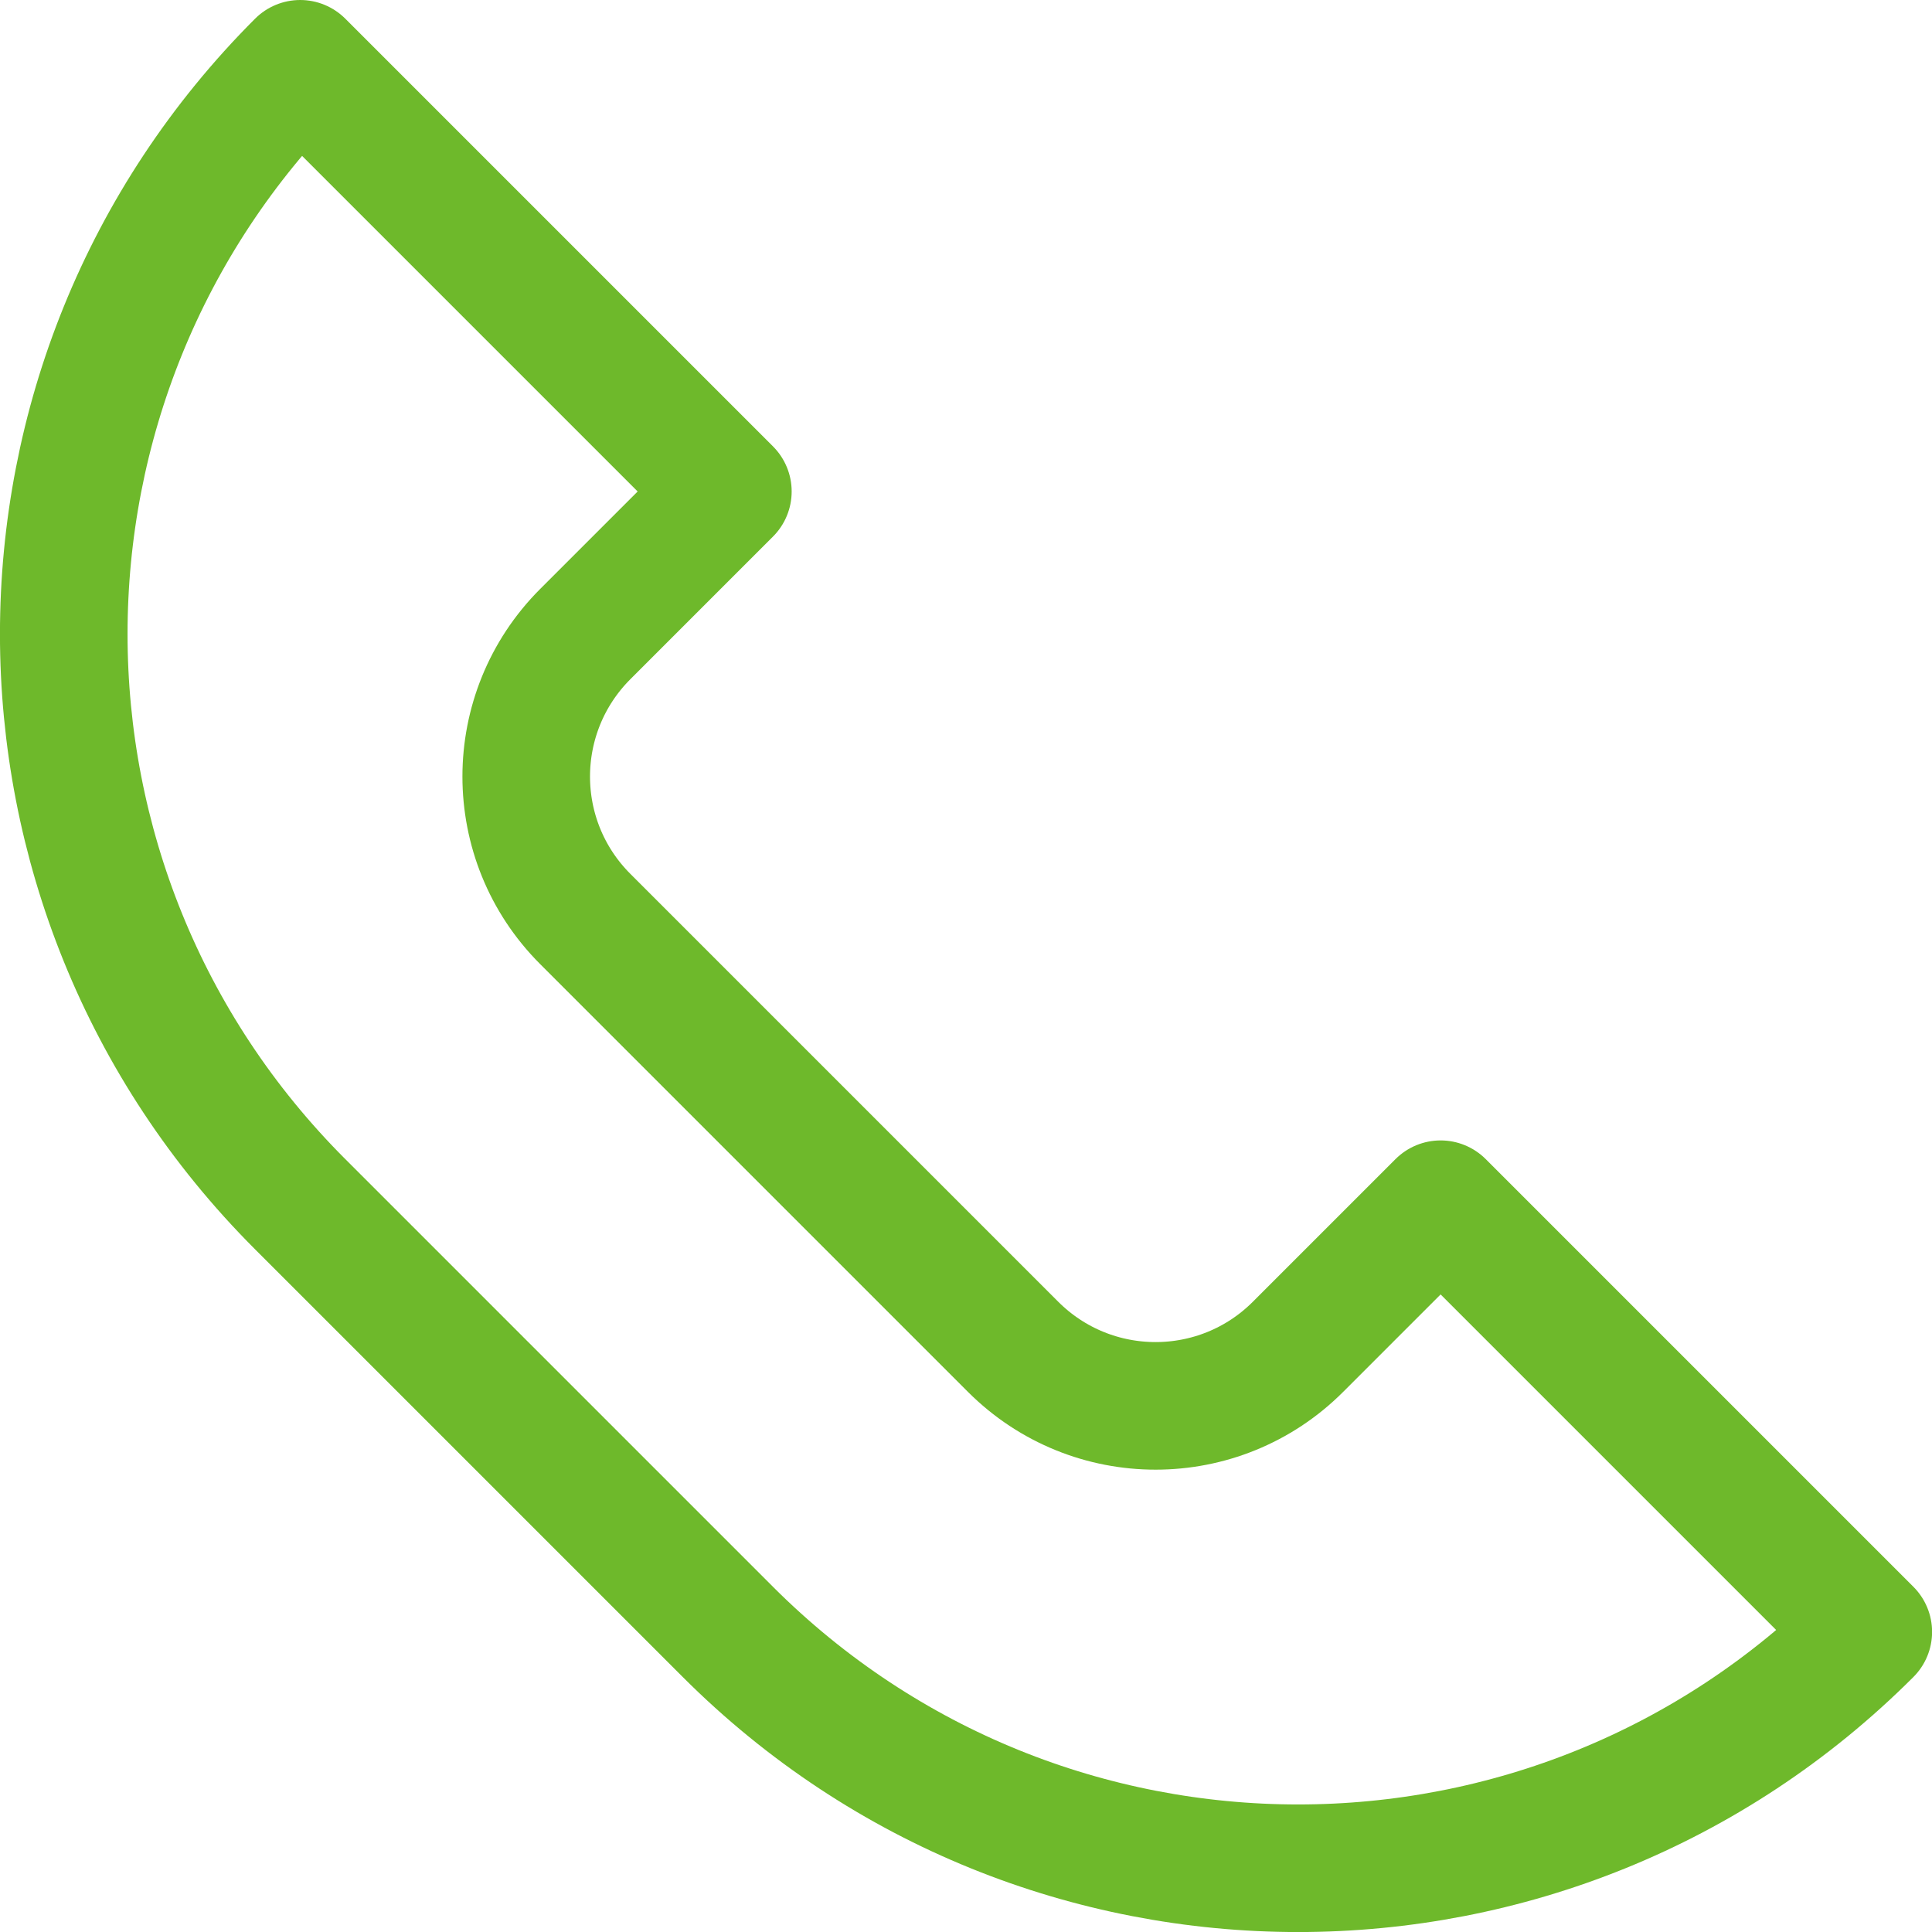
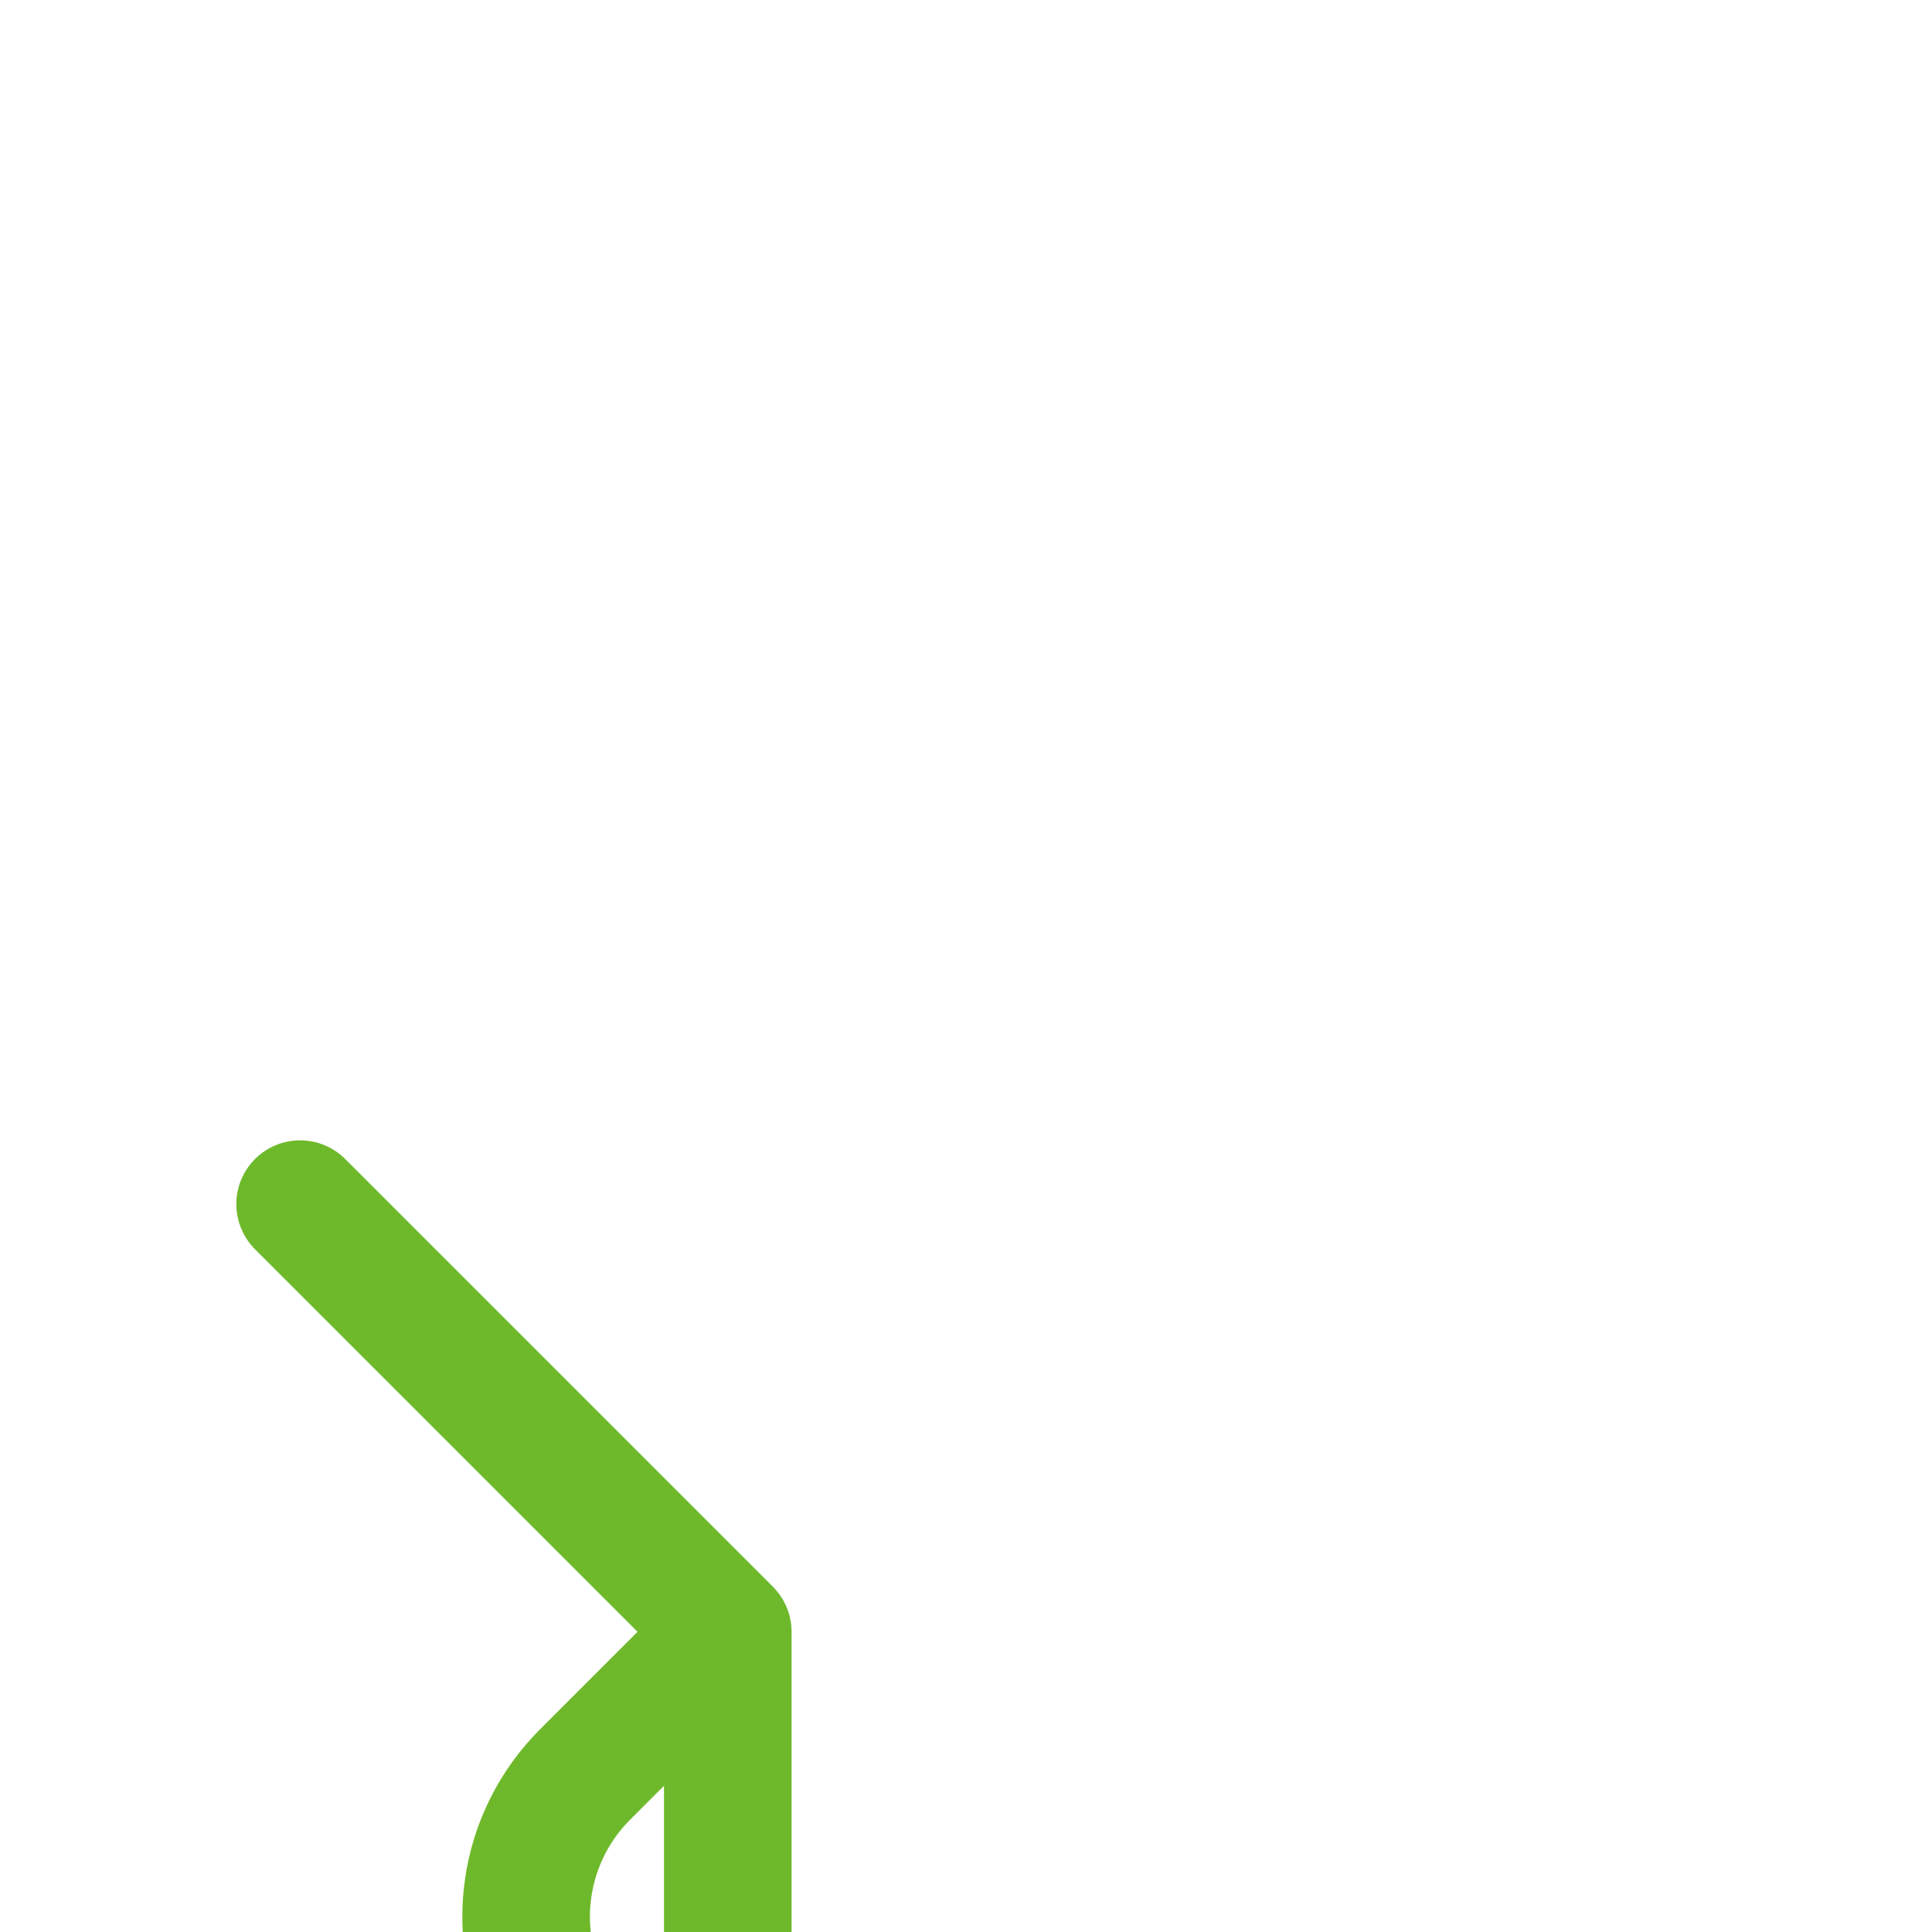
<svg xmlns="http://www.w3.org/2000/svg" id="_レイヤー_2" data-name="レイヤー 2" viewBox="0 0 212 212">
  <defs>
    <style>
      .cls-1 {
        fill: none;
        stroke: #6eb92b;
        stroke-linecap: round;
        stroke-linejoin: round;
        stroke-width: 14px;
      }
    </style>
  </defs>
  <g id="_レイヤー_1-2" data-name="レイヤー 1">
-     <path class="cls-1" d="M79.86,179.06l-46.93-46.93C-1.65,97.55-1.65,41.58,32.94,7l46.93,46.93-15.64,15.64c-8.65,8.65-8.65,22.64,0,31.28l46.93,46.93c8.65,8.65,22.64,8.65,31.28,0l15.64-15.64,46.93,46.93c-34.58,34.58-90.55,34.58-125.14,0Z" />
+     <path class="cls-1" d="M79.86,179.06l-46.93-46.93l46.93,46.93-15.64,15.64c-8.65,8.65-8.65,22.64,0,31.28l46.93,46.93c8.65,8.65,22.64,8.65,31.28,0l15.64-15.64,46.93,46.93c-34.58,34.58-90.55,34.58-125.14,0Z" />
  </g>
</svg>